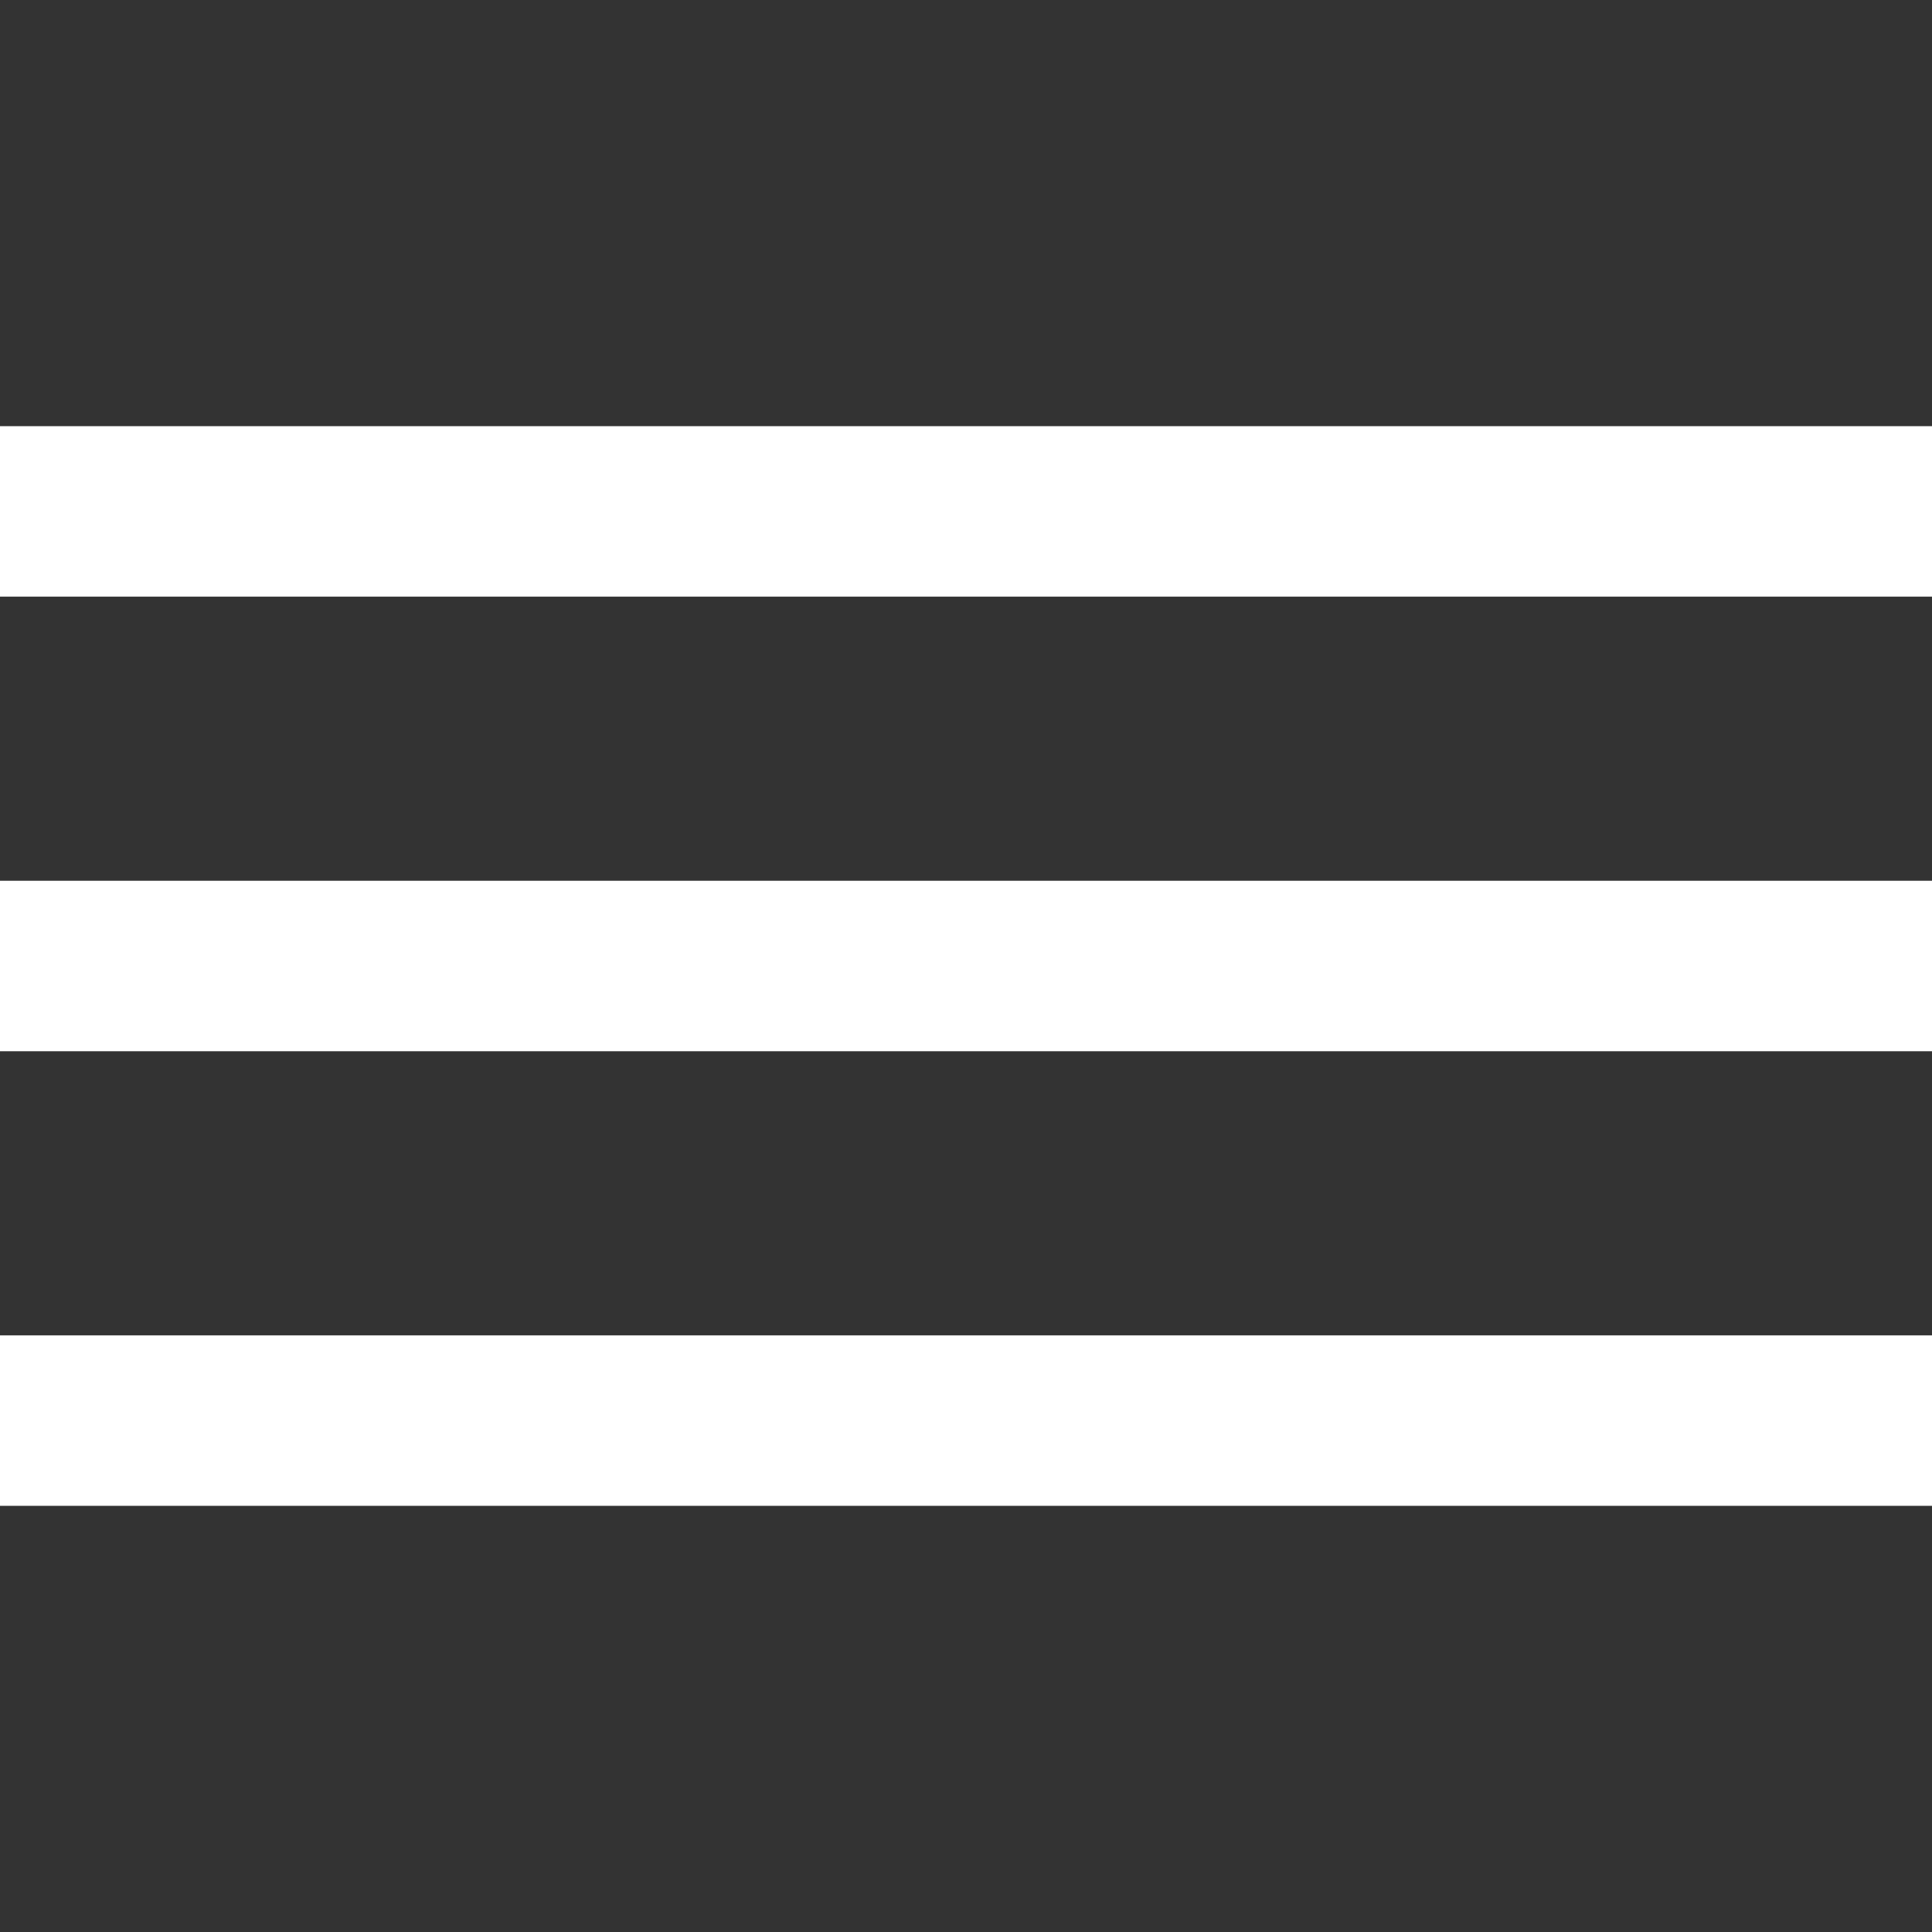
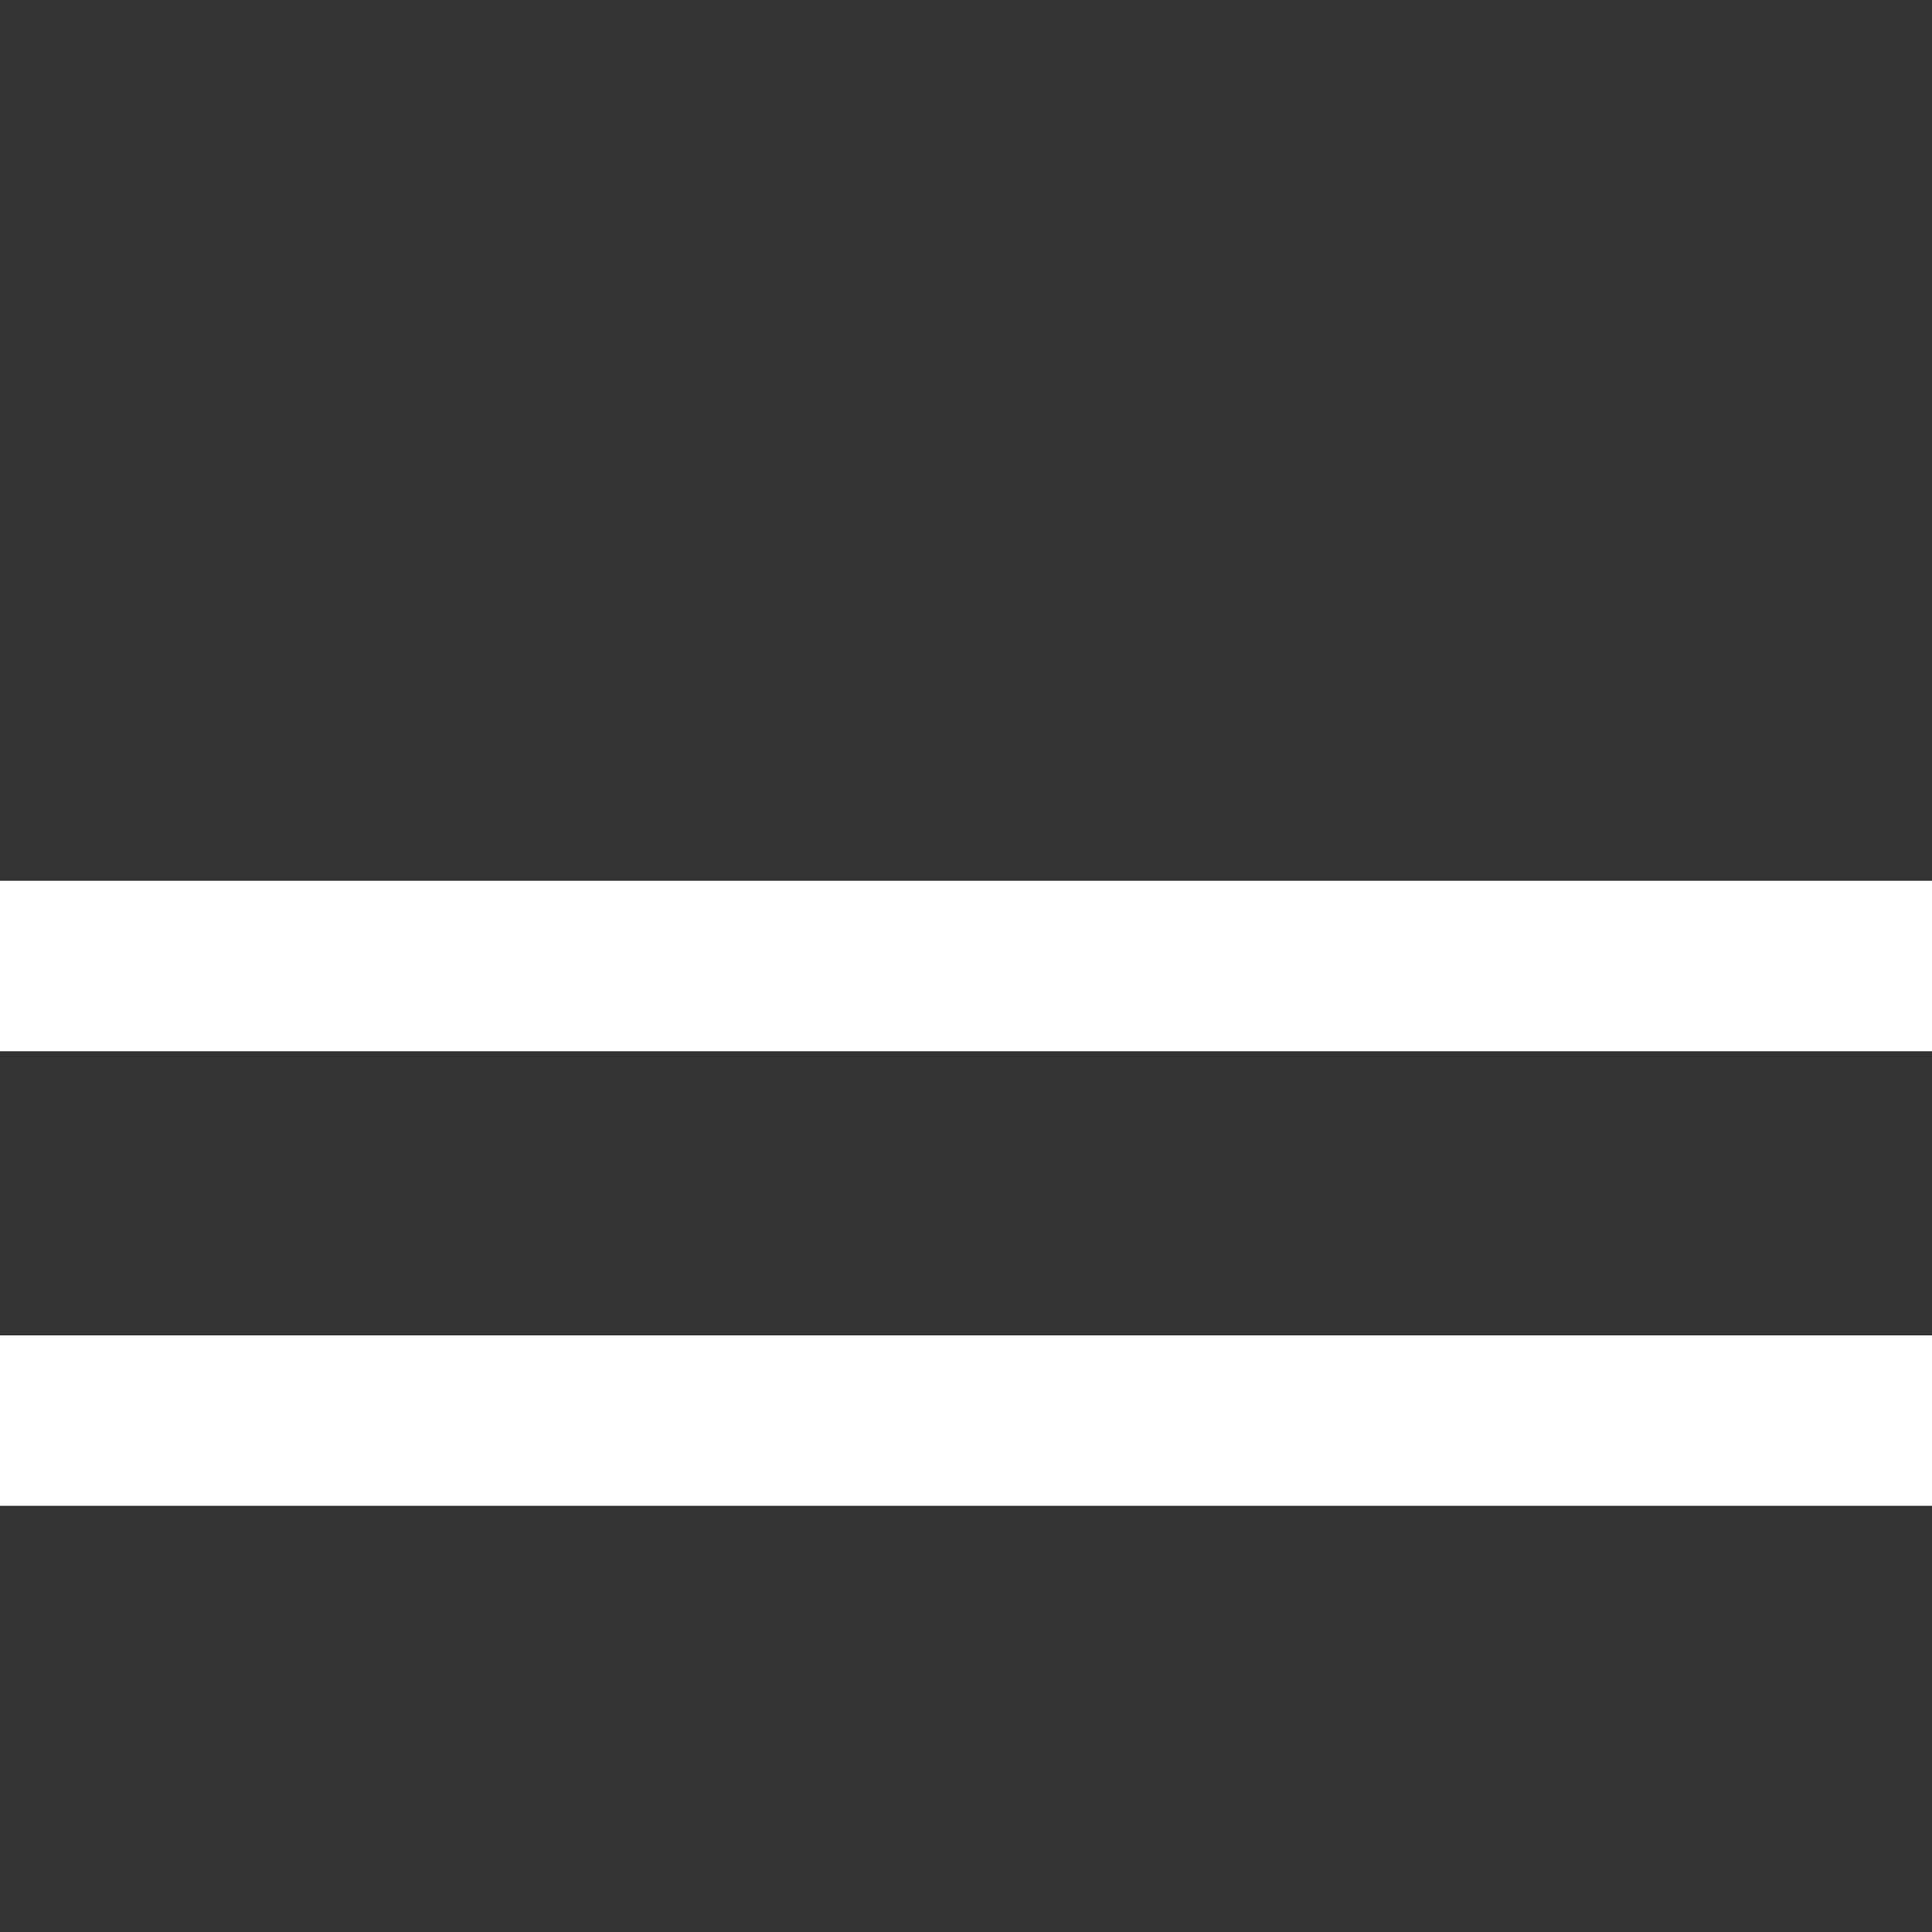
<svg xmlns="http://www.w3.org/2000/svg" width="34" height="34" viewBox="0 0 34 34" fill="none">
  <rect x="0" y="0" width="34" height="34" fill="#333333" stroke="none" />
-   <rect y="7.5" width="34" height="3" fill="white" />
  <rect y="15.5" width="34" height="3" fill="white" />
  <rect y="23.5" width="34" height="3" fill="white" />
</svg>